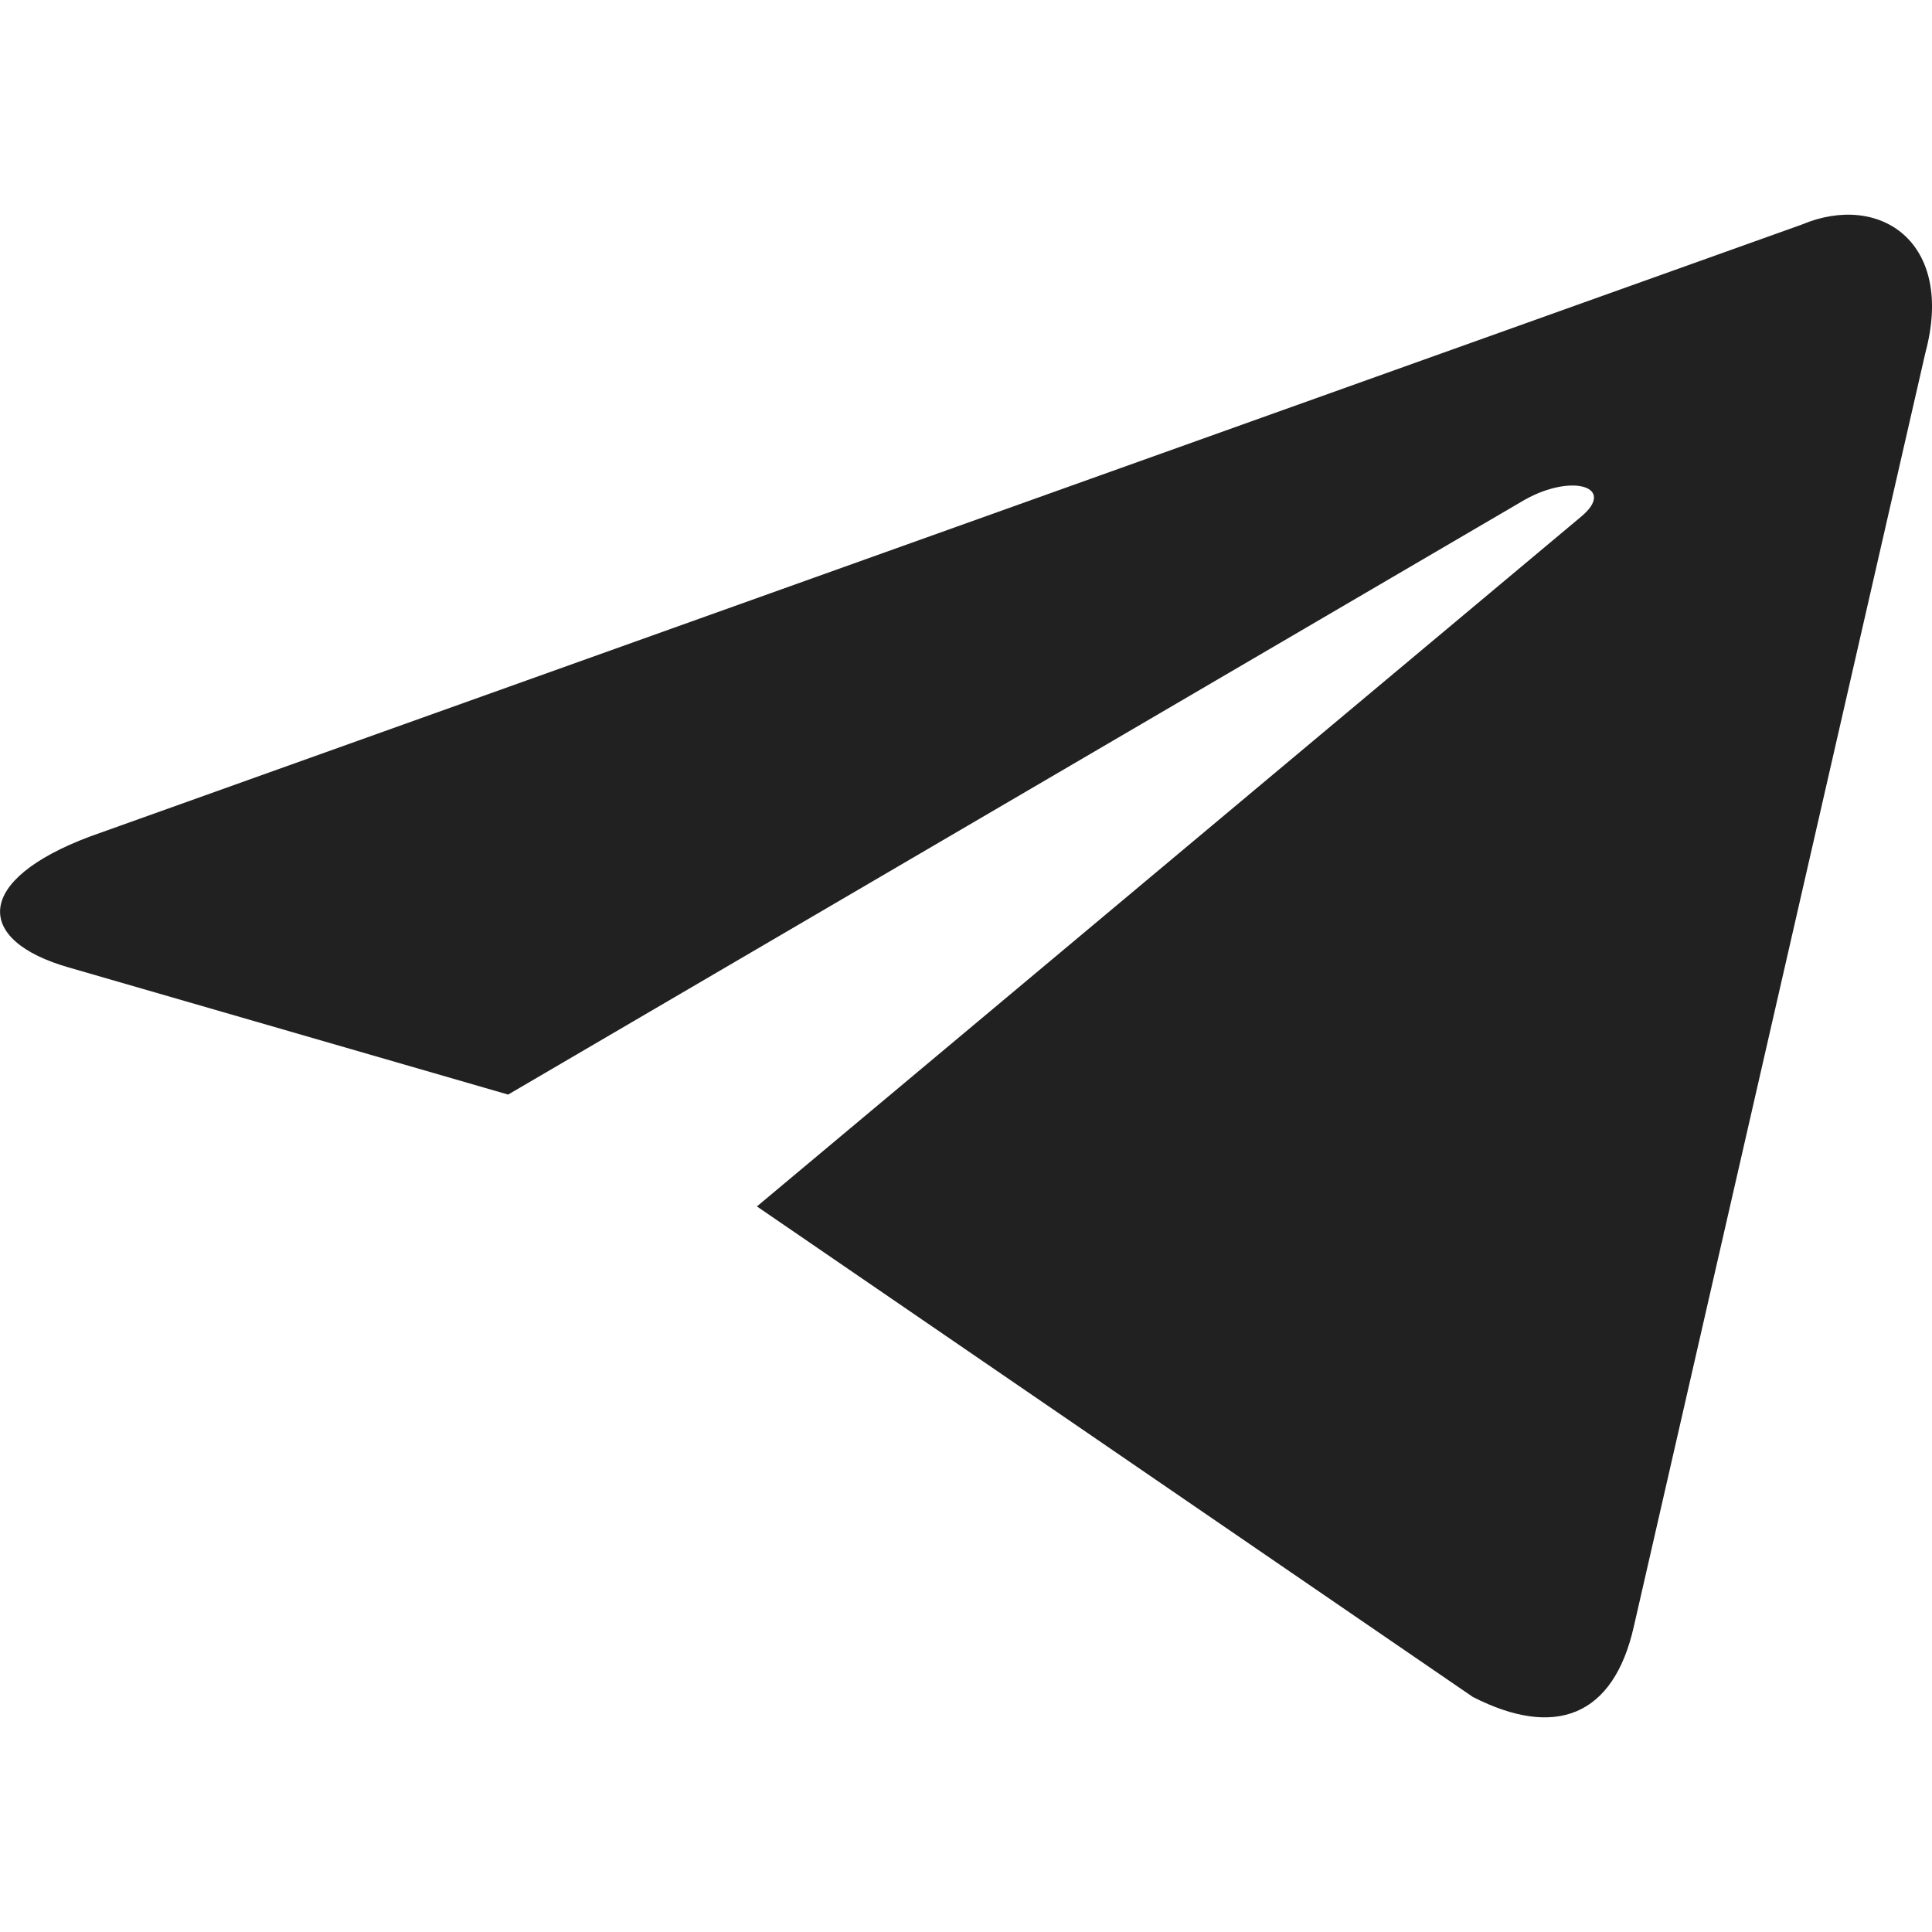
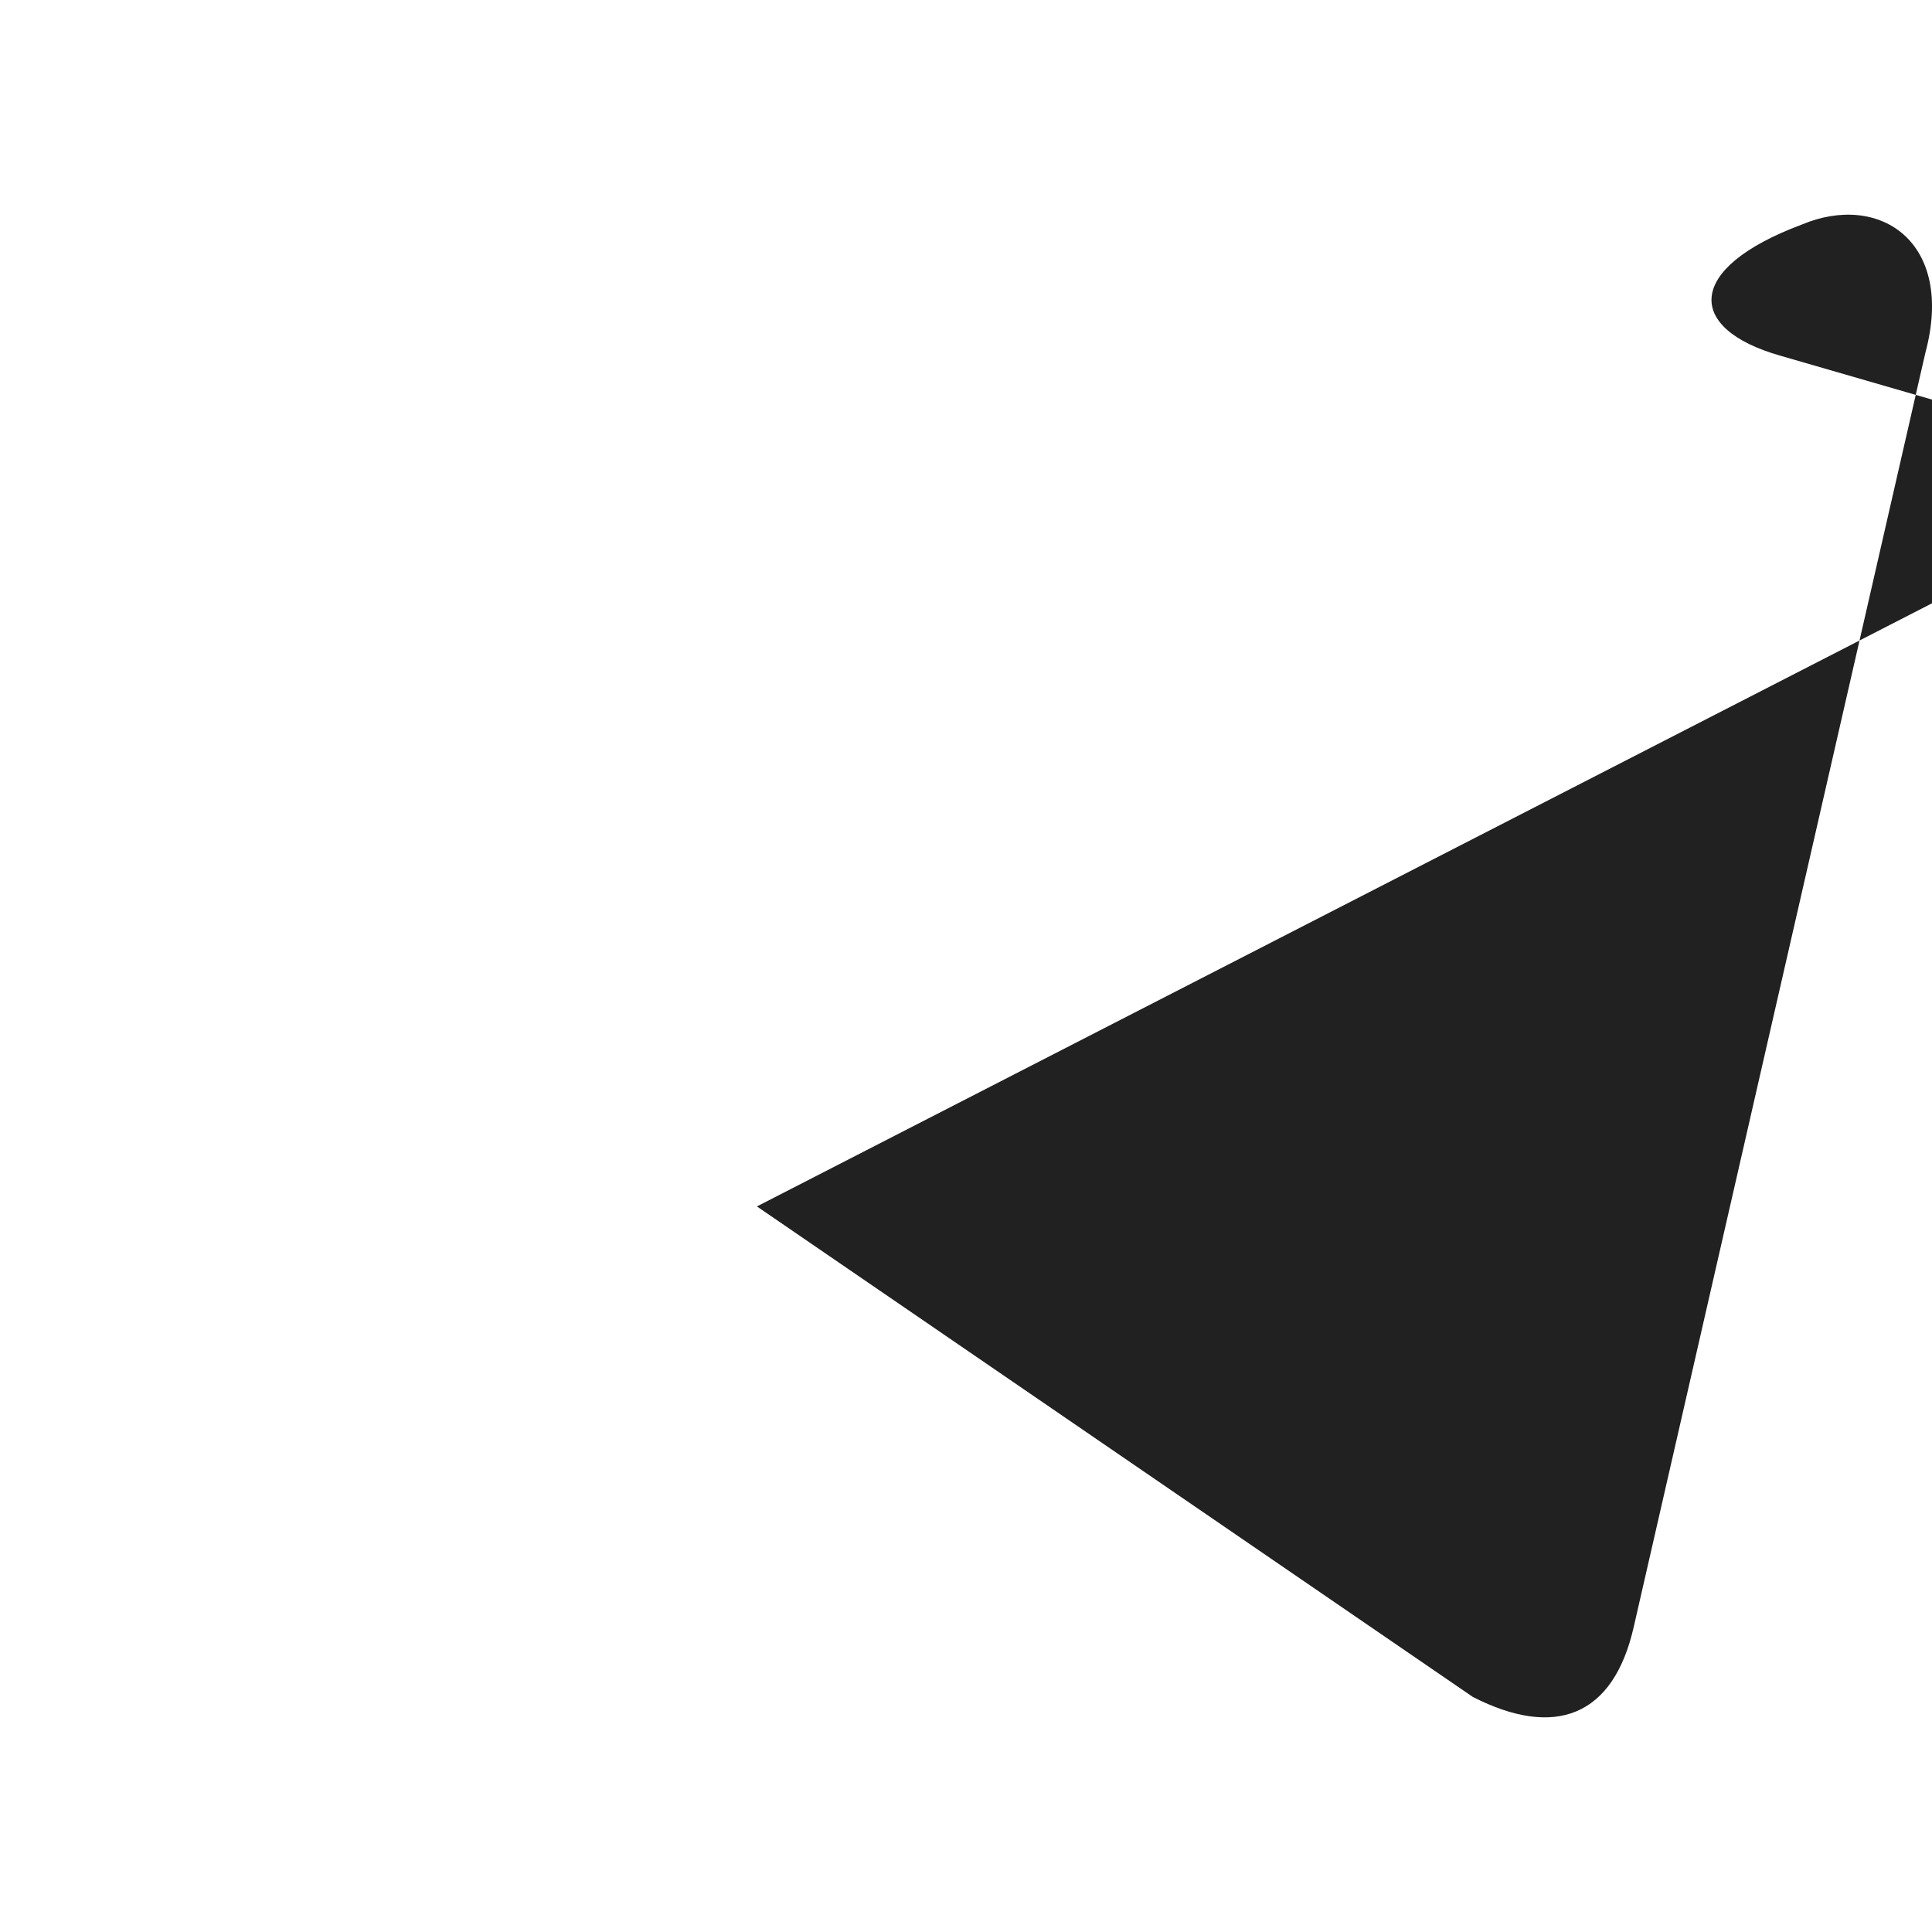
<svg xmlns="http://www.w3.org/2000/svg" width="18" height="18" fill="none">
-   <path d="M7.052 11.24l6.67 4.57c.762.389 1.31.187 1.5-.656l2.716-11.866c.278-1.033-.425-1.502-1.153-1.195L.84 7.793c-1.088.407-1.08.97-.198 1.221l4.092 1.184 9.472-5.542c.448-.251.858-.116.521.161" fill="#212121" />
+   <path d="M7.052 11.24l6.67 4.57c.762.389 1.31.187 1.5-.656l2.716-11.866c.278-1.033-.425-1.502-1.153-1.195c-1.088.407-1.08.97-.198 1.221l4.092 1.184 9.472-5.542c.448-.251.858-.116.521.161" fill="#212121" />
</svg>